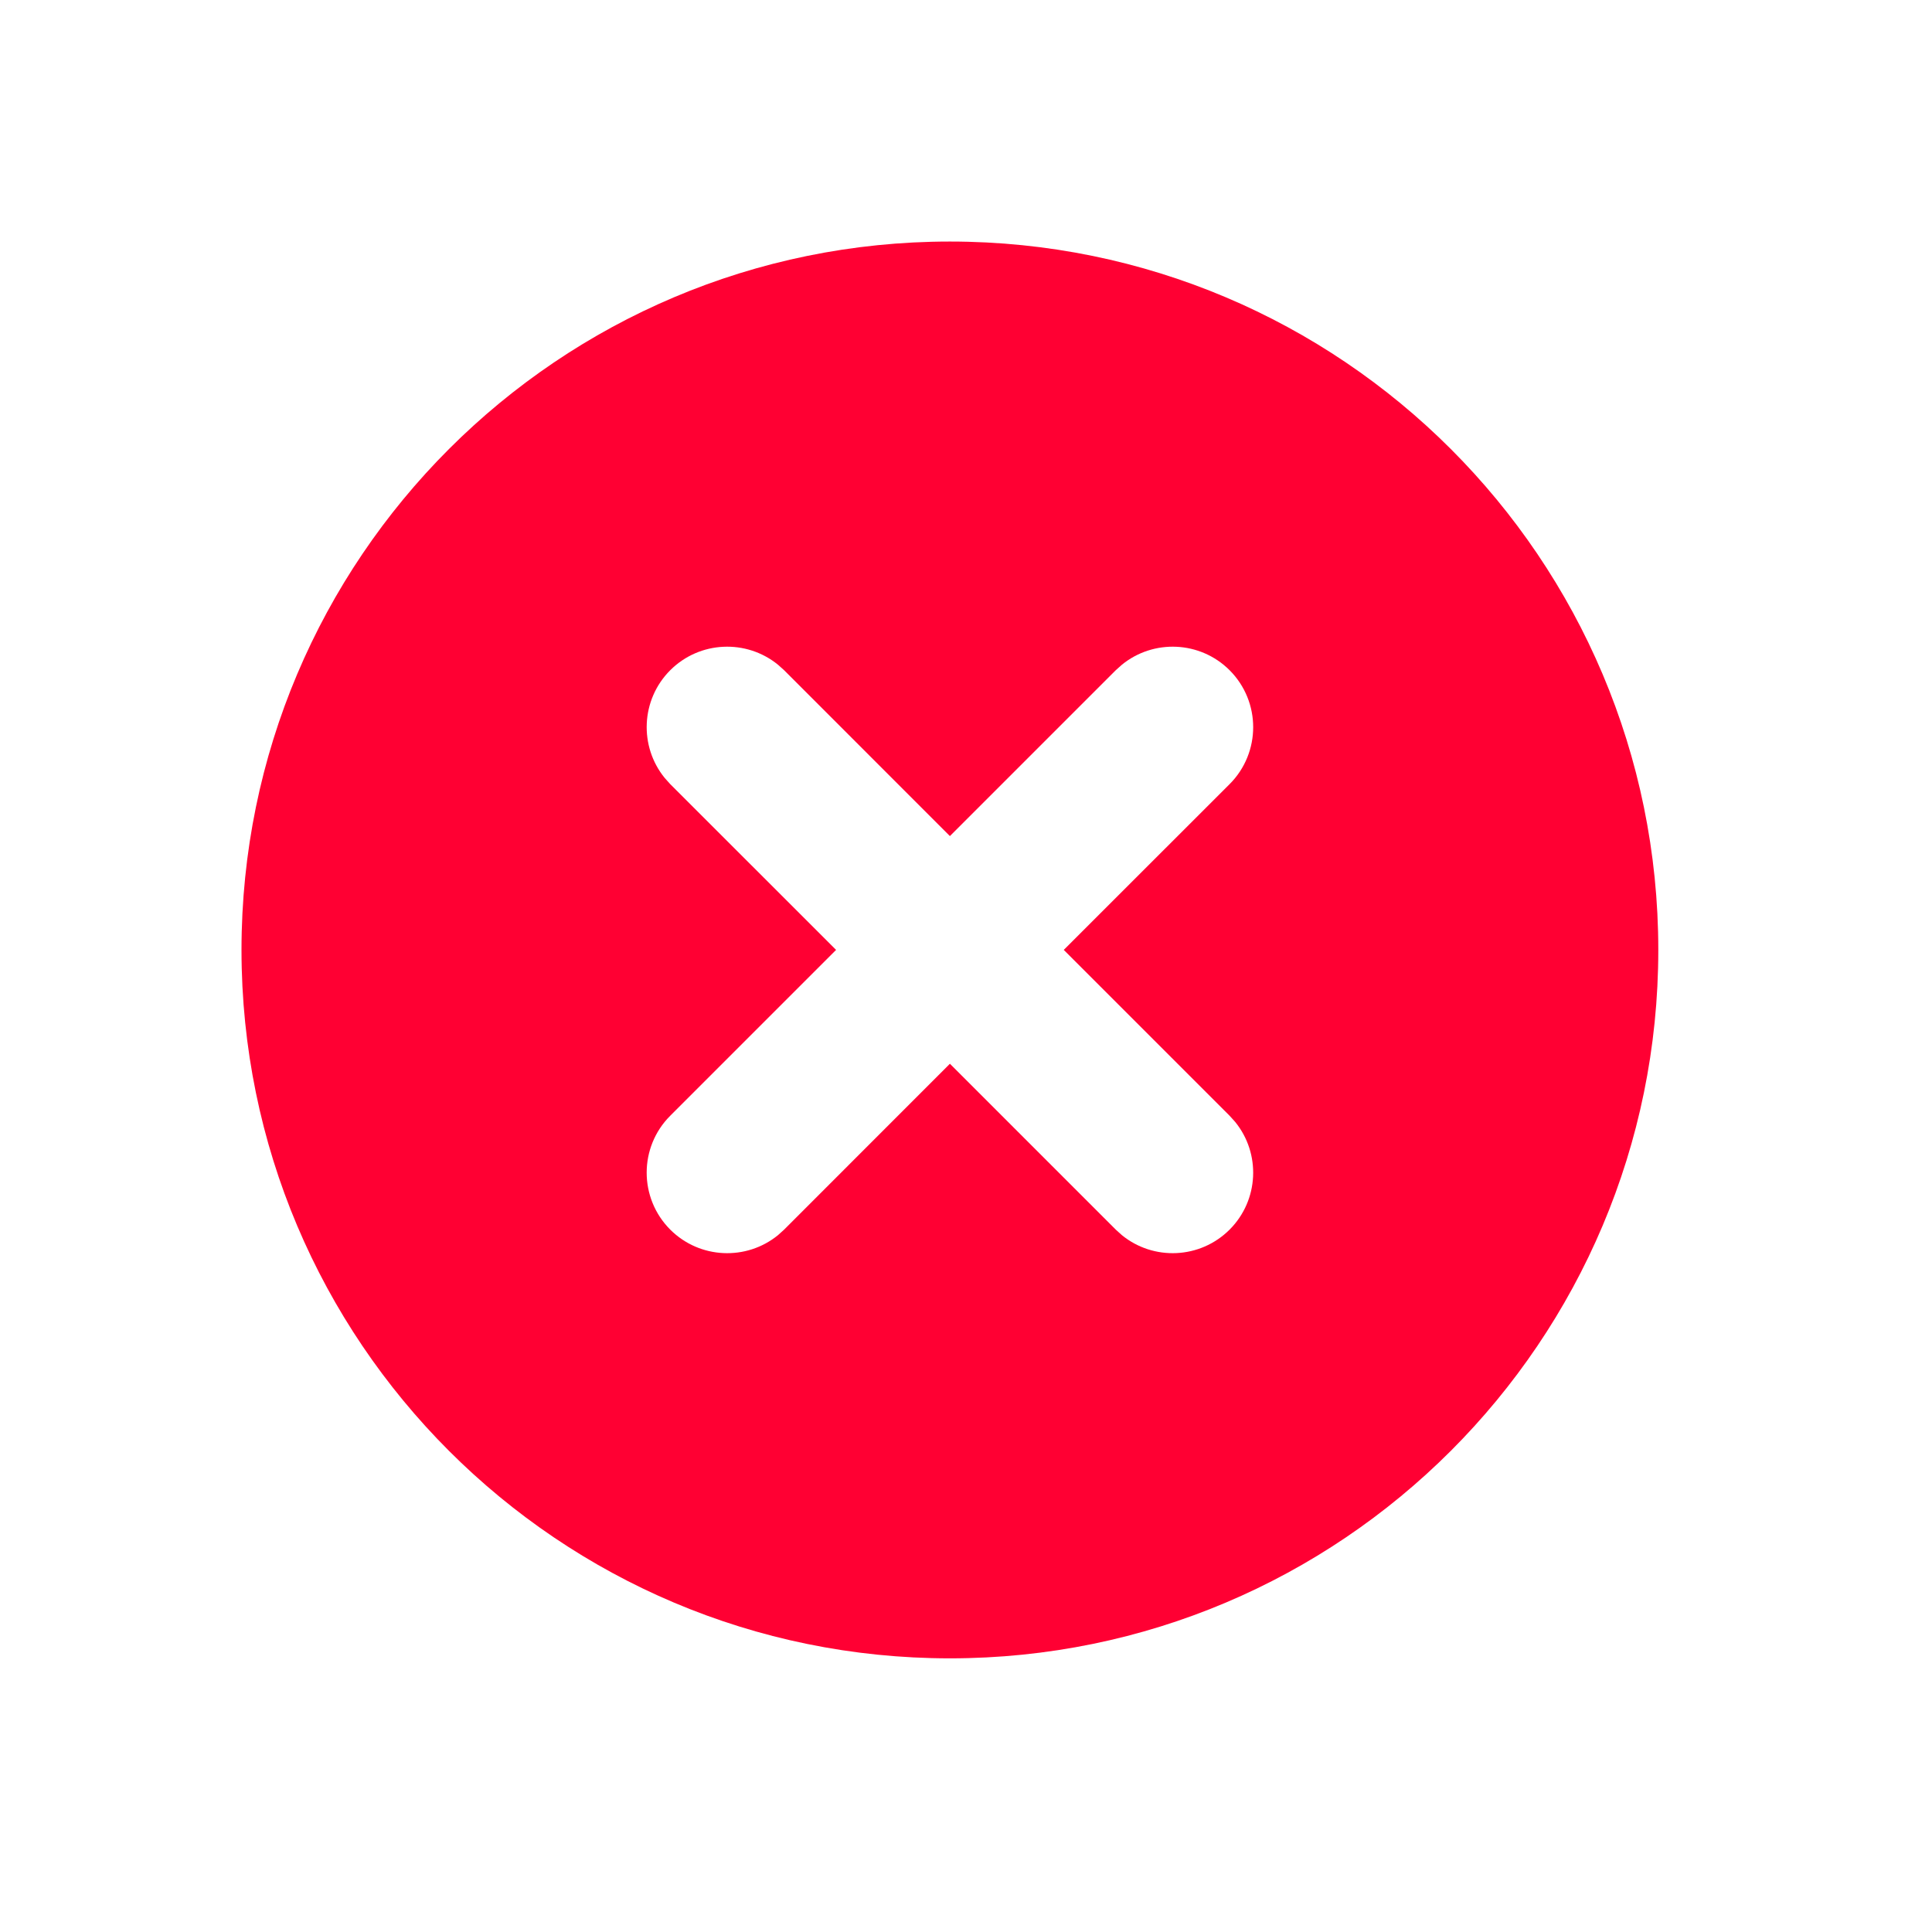
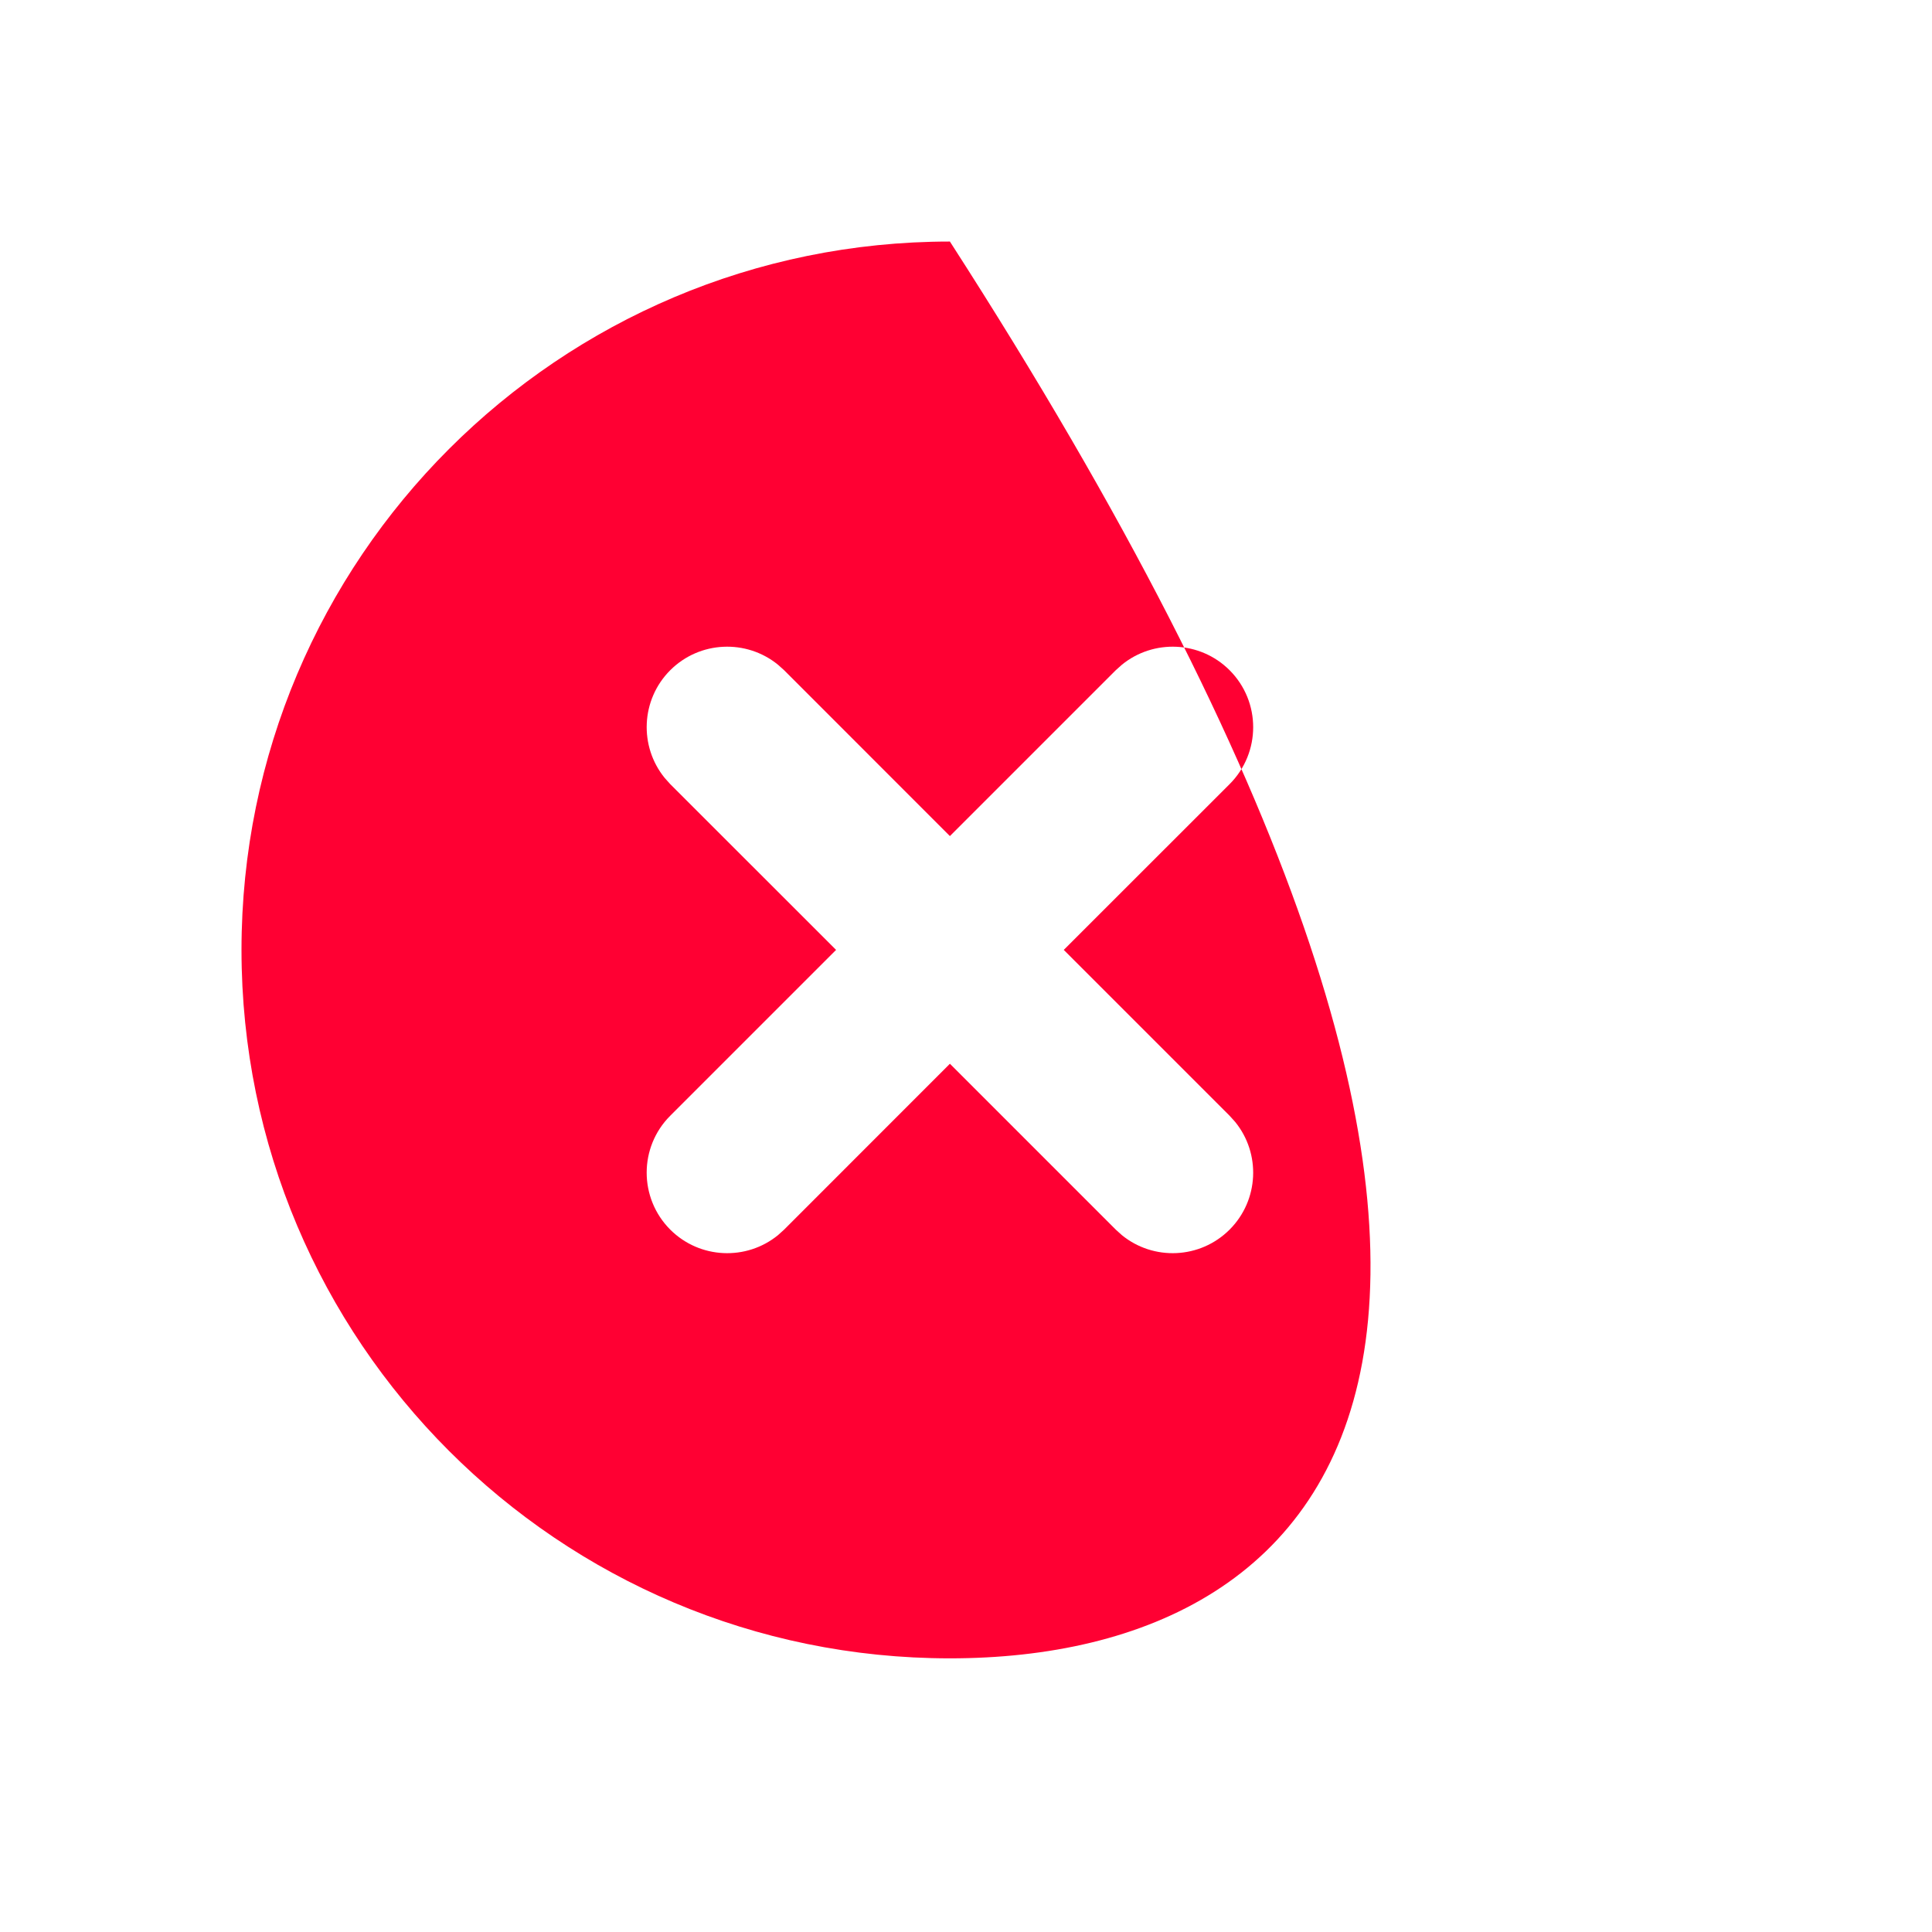
<svg xmlns="http://www.w3.org/2000/svg" width="45" height="45" viewBox="0 0 45 45" fill="none">
-   <path d="M22.125 5.626C31.238 5.626 38.625 13.013 38.625 22.126C38.625 31.239 31.238 38.626 22.125 38.626C13.012 38.626 5.625 31.239 5.625 22.126C5.625 13.013 13.012 5.626 22.125 5.626ZM18.121 15.483C17.385 14.883 16.298 14.925 15.611 15.611C14.925 16.298 14.883 17.385 15.483 18.121L15.611 18.264L19.474 22.125L15.611 25.988C14.879 26.72 14.88 27.907 15.611 28.64C16.298 29.326 17.385 29.369 18.121 28.769L18.264 28.64L22.125 24.777L25.988 28.64L26.131 28.769C26.867 29.369 27.953 29.326 28.64 28.64C29.326 27.953 29.369 26.867 28.769 26.131L28.64 25.988L24.777 22.125L28.64 18.264C29.372 17.531 29.372 16.344 28.64 15.611C27.953 14.925 26.867 14.883 26.131 15.483L25.988 15.611L22.125 19.474L18.264 15.611L18.121 15.483Z" fill="#FF0033" />
+   <path d="M22.125 5.626C38.625 31.239 31.238 38.626 22.125 38.626C13.012 38.626 5.625 31.239 5.625 22.126C5.625 13.013 13.012 5.626 22.125 5.626ZM18.121 15.483C17.385 14.883 16.298 14.925 15.611 15.611C14.925 16.298 14.883 17.385 15.483 18.121L15.611 18.264L19.474 22.125L15.611 25.988C14.879 26.72 14.88 27.907 15.611 28.64C16.298 29.326 17.385 29.369 18.121 28.769L18.264 28.64L22.125 24.777L25.988 28.64L26.131 28.769C26.867 29.369 27.953 29.326 28.64 28.64C29.326 27.953 29.369 26.867 28.769 26.131L28.64 25.988L24.777 22.125L28.64 18.264C29.372 17.531 29.372 16.344 28.64 15.611C27.953 14.925 26.867 14.883 26.131 15.483L25.988 15.611L22.125 19.474L18.264 15.611L18.121 15.483Z" fill="#FF0033" />
</svg>